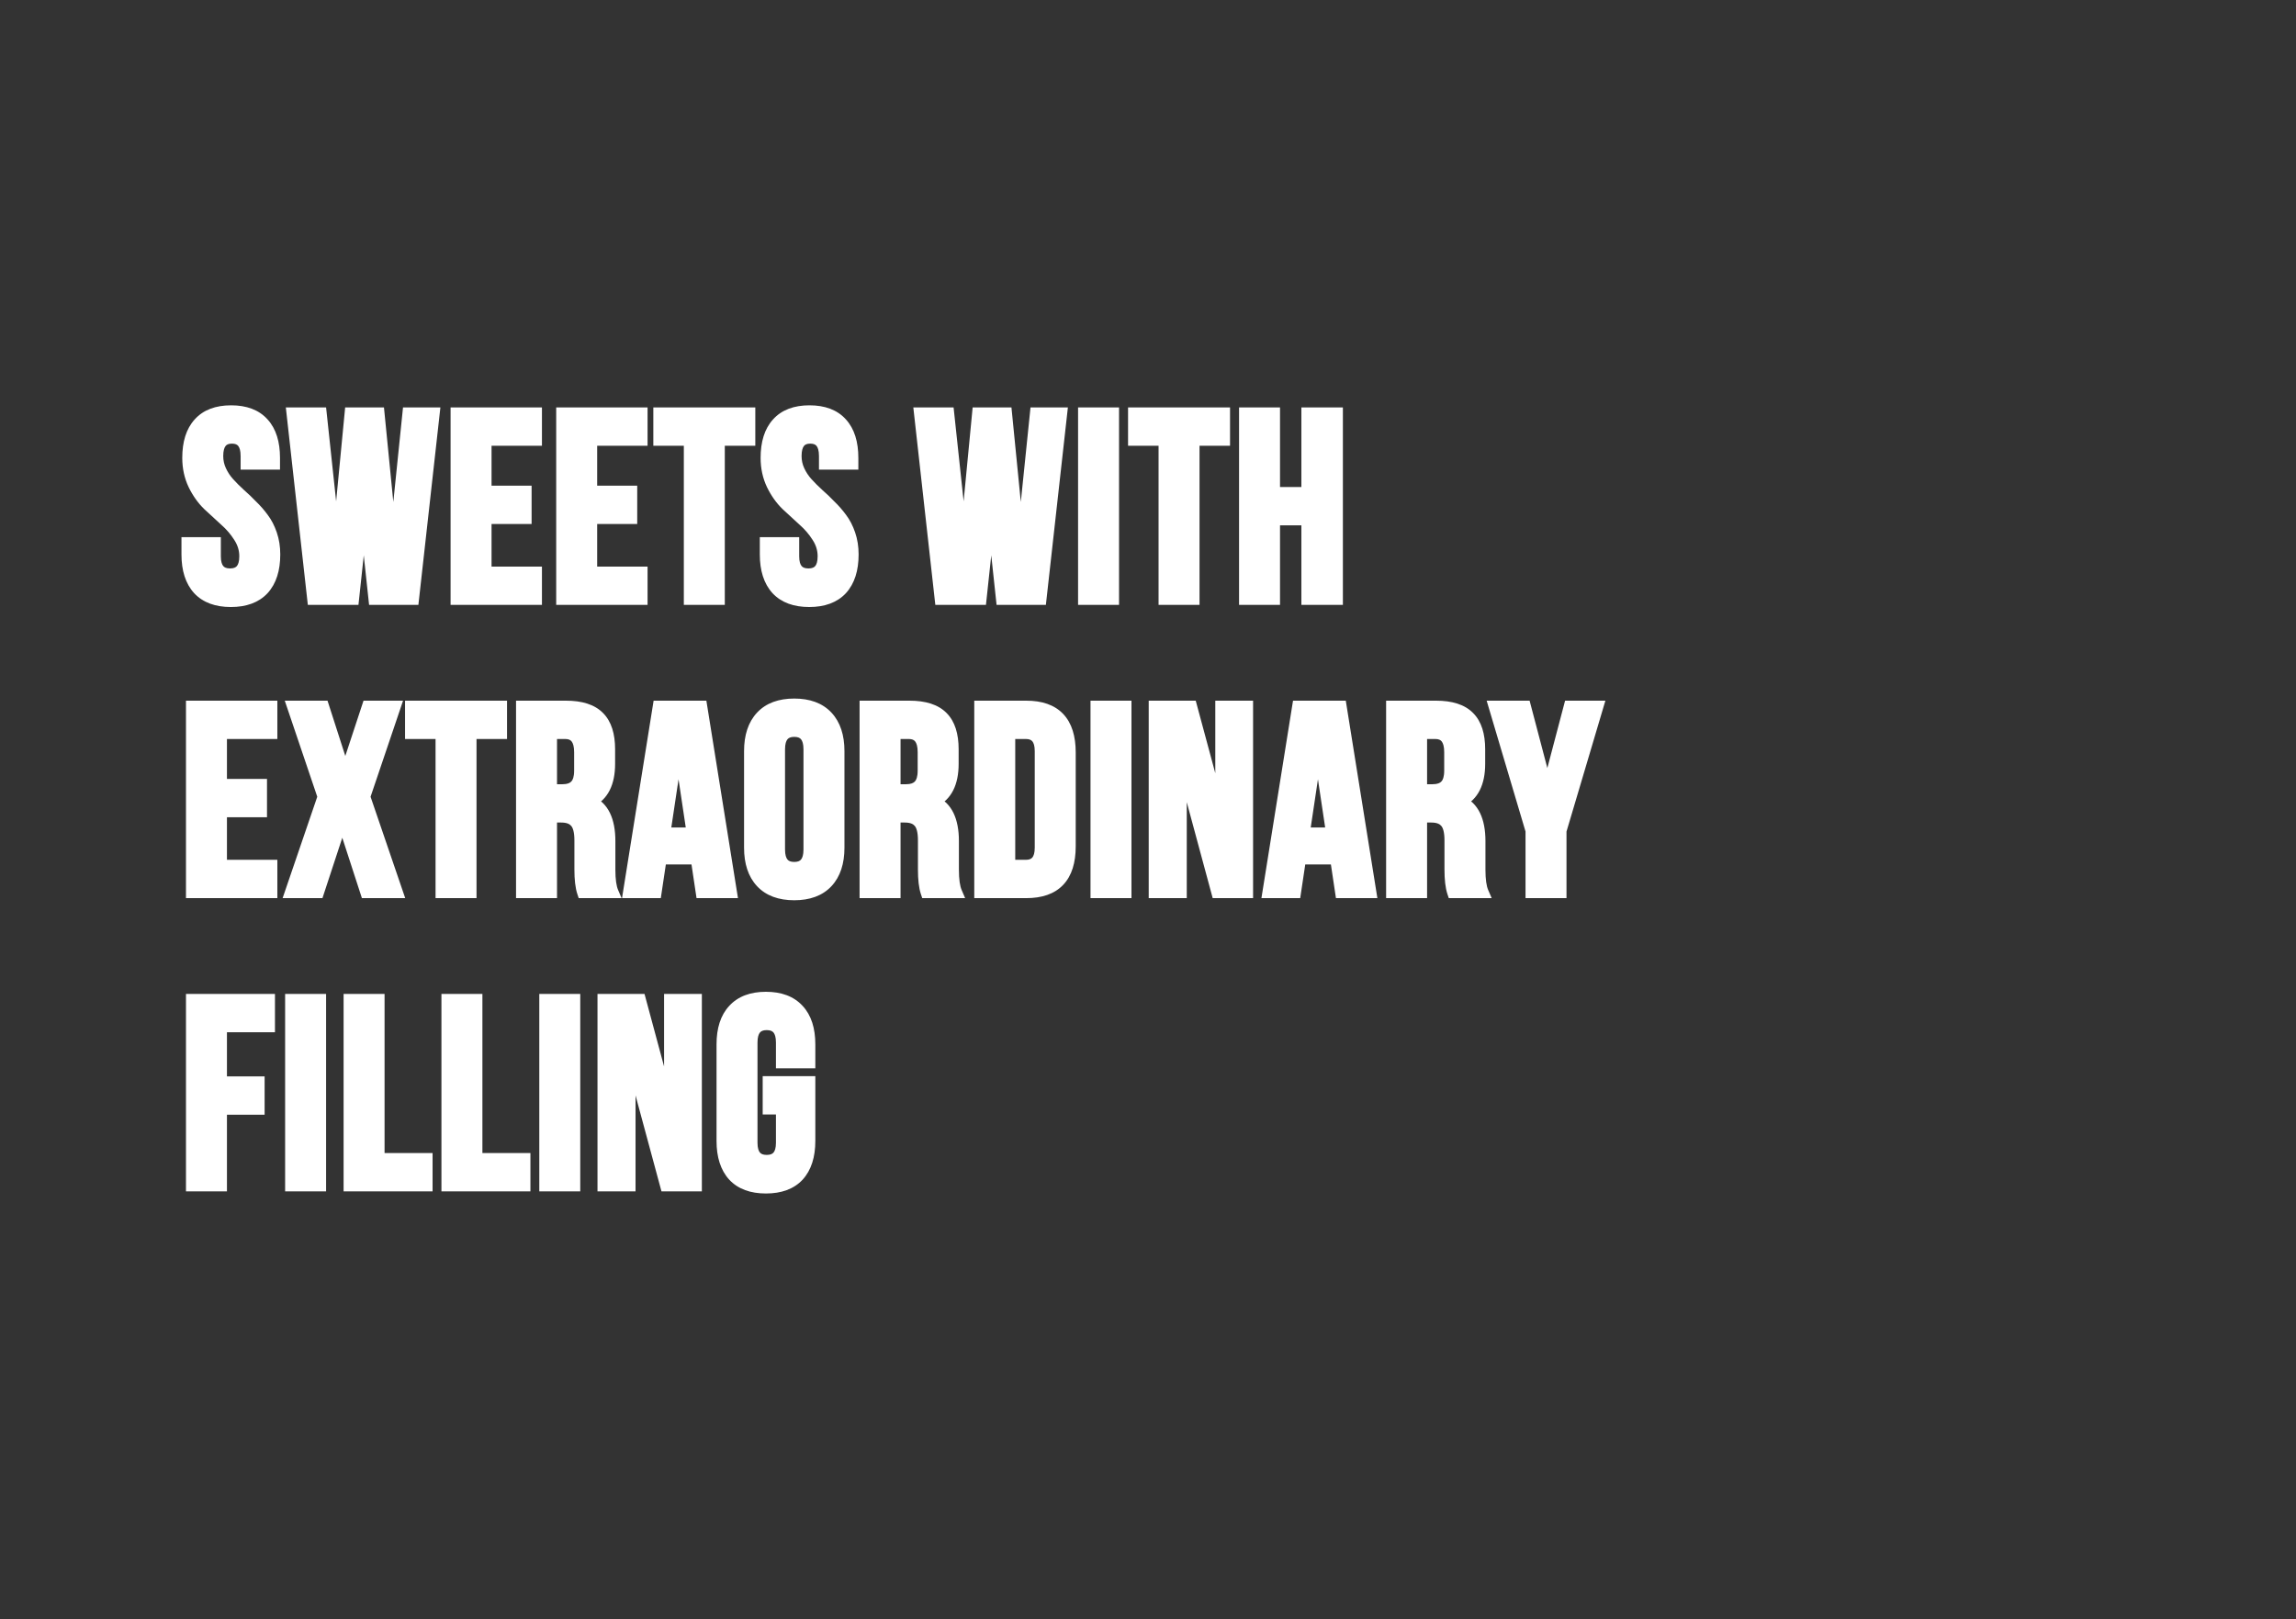
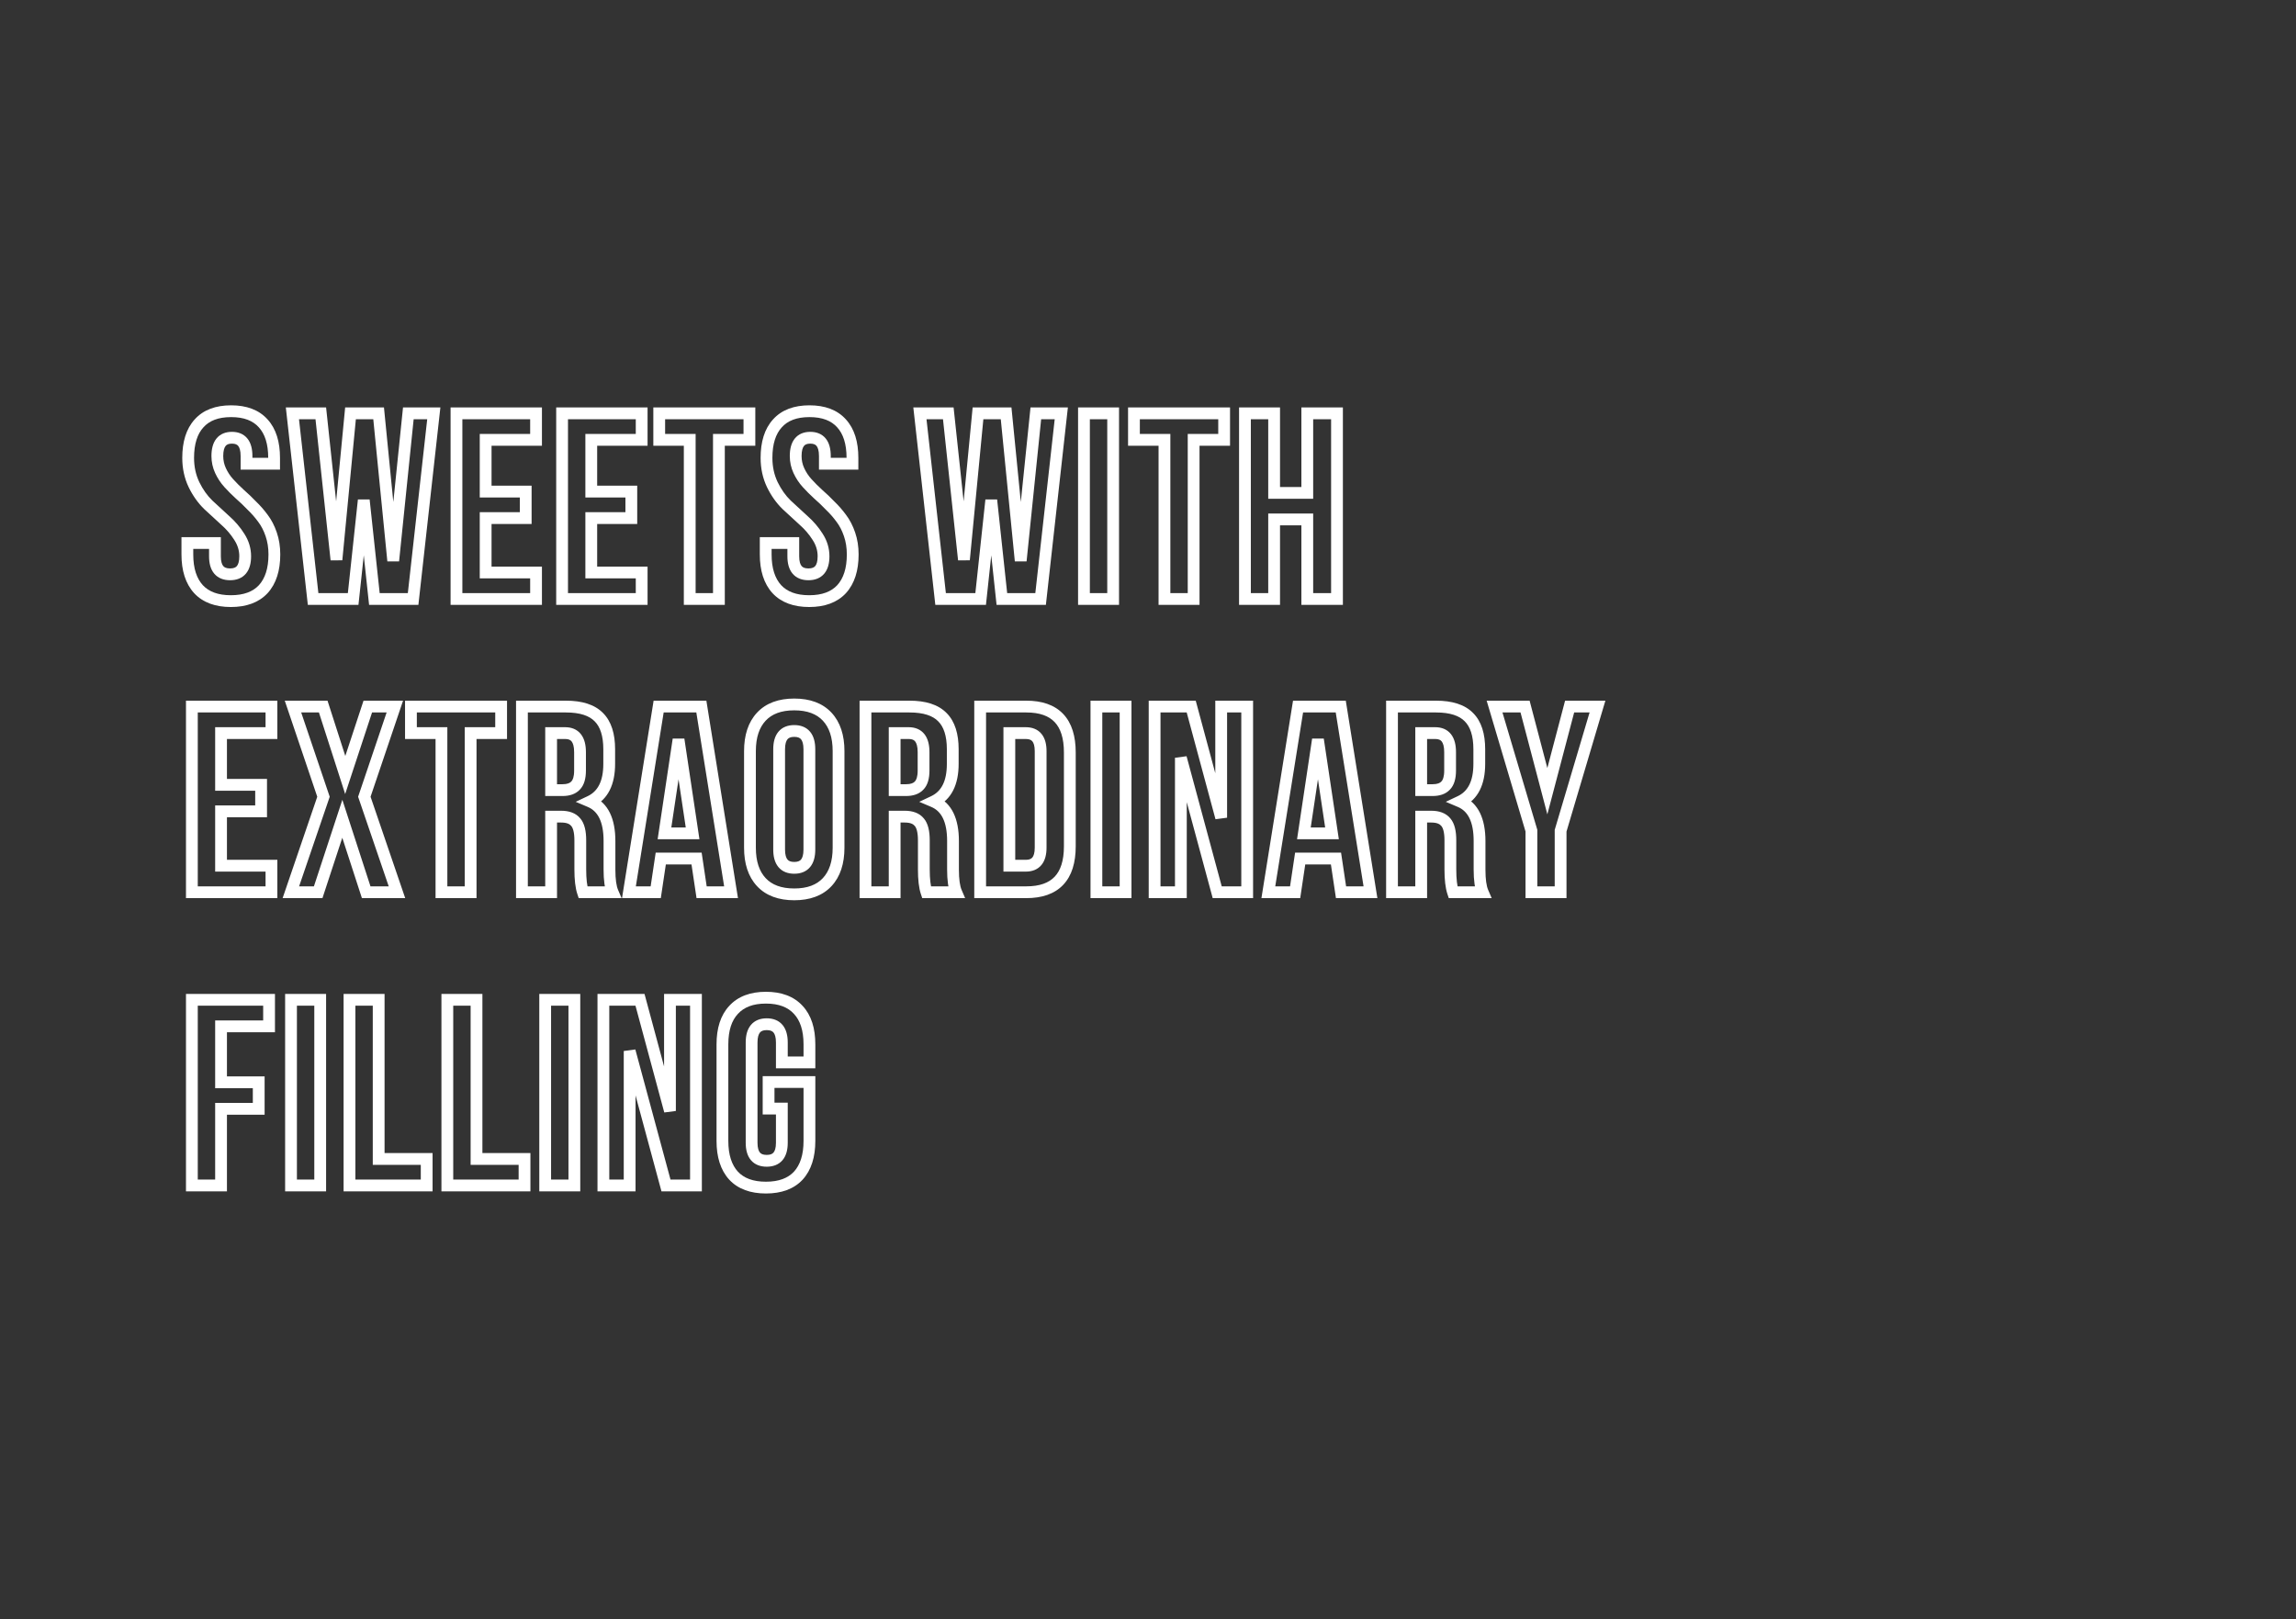
<svg xmlns="http://www.w3.org/2000/svg" width="1558" height="1099" viewBox="0 0 1558 1099" fill="none">
  <rect x="0" y="0" width="1558" height="1099" fill="#333333" stroke="none" />
-   <path d="M127.68 310.739C127.68 300.539 130.14 292.739 135.06 287.339C139.98 281.819 147.24 279.059 156.84 279.059C166.44 279.059 173.7 281.819 178.62 287.339C183.54 292.739 186 300.539 186 310.739V314.699H167.28V309.479C167.28 301.199 163.98 297.059 157.38 297.059C150.78 297.059 147.48 301.199 147.48 309.479C147.48 312.959 148.2 316.259 149.64 319.379C151.08 322.499 152.94 325.319 155.22 327.839C157.5 330.359 160.02 332.879 162.78 335.399C165.54 337.799 168.24 340.379 170.88 343.139C173.64 345.779 176.16 348.659 178.44 351.779C180.72 354.779 182.58 358.379 184.02 362.579C185.46 366.779 186.18 371.339 186.18 376.259C186.18 386.459 183.66 394.319 178.62 399.839C173.58 405.239 166.26 407.939 156.66 407.939C147.06 407.939 139.74 405.239 134.7 399.839C129.66 394.319 127.14 386.459 127.14 376.259V368.519H145.86V377.519C145.86 385.679 149.28 389.759 156.12 389.759C162.96 389.759 166.38 385.679 166.38 377.519C166.38 372.839 165.06 368.459 162.42 364.379C159.78 360.179 156.54 356.399 152.7 353.039C148.98 349.679 145.2 346.199 141.36 342.599C137.52 338.879 134.28 334.319 131.64 328.919C129 323.399 127.68 317.339 127.68 310.739ZM254.044 406.499L246.844 339.359L239.644 406.499H212.464L198.424 280.499H217.684L228.304 379.859L237.844 280.499H256.924L266.824 380.579L277.084 280.499H294.364L280.324 406.499H254.044ZM329.55 298.499V333.599H356.73V351.599H329.55V388.499H363.75V406.499H309.75V280.499H363.75V298.499H329.55ZM401.22 298.499V333.599H428.4V351.599H401.22V388.499H435.42V406.499H381.42V280.499H435.42V298.499H401.22ZM447.329 298.499V280.499H508.529V298.499H487.829V406.499H468.029V298.499H447.329ZM520.129 310.739C520.129 300.539 522.589 292.739 527.509 287.339C532.429 281.819 539.689 279.059 549.289 279.059C558.889 279.059 566.149 281.819 571.069 287.339C575.989 292.739 578.449 300.539 578.449 310.739V314.699H559.729V309.479C559.729 301.199 556.429 297.059 549.829 297.059C543.229 297.059 539.929 301.199 539.929 309.479C539.929 312.959 540.649 316.259 542.089 319.379C543.529 322.499 545.389 325.319 547.669 327.839C549.949 330.359 552.469 332.879 555.229 335.399C557.989 337.799 560.689 340.379 563.329 343.139C566.089 345.779 568.609 348.659 570.889 351.779C573.169 354.779 575.029 358.379 576.469 362.579C577.909 366.779 578.629 371.339 578.629 376.259C578.629 386.459 576.109 394.319 571.069 399.839C566.029 405.239 558.709 407.939 549.109 407.939C539.509 407.939 532.189 405.239 527.149 399.839C522.109 394.319 519.589 386.459 519.589 376.259V368.519H538.309V377.519C538.309 385.679 541.729 389.759 548.569 389.759C555.409 389.759 558.829 385.679 558.829 377.519C558.829 372.839 557.509 368.459 554.869 364.379C552.229 360.179 548.989 356.399 545.149 353.039C541.429 349.679 537.649 346.199 533.809 342.599C529.969 338.879 526.729 334.319 524.089 328.919C521.449 323.399 520.129 317.339 520.129 310.739ZM679.843 406.499L672.643 339.359L665.443 406.499H638.263L624.223 280.499H643.483L654.103 379.859L663.643 280.499H682.723L692.623 380.579L702.883 280.499H720.163L706.123 406.499H679.843ZM735.548 406.499V280.499H755.348V406.499H735.548ZM769.466 298.499V280.499H830.666V298.499H809.966V406.499H790.166V298.499H769.466ZM864.586 352.499V406.499H844.786V280.499H864.586V334.499H887.086V280.499H907.246V406.499H887.086V352.499H864.586ZM150 497.499V532.599H177.18V550.599H150V587.499H184.2V605.499H130.2V479.499H184.2V497.499H150ZM249.57 479.499H267.93L247.23 540.699L269.37 605.499H248.49L232.29 555.639L215.91 605.499H197.37L219.51 540.699L198.81 479.499H219.33L234.27 525.939L249.57 479.499ZM278.853 497.499V479.499H340.053V497.499H319.353V605.499H299.553V497.499H278.853ZM415.733 605.499H395.573C394.373 601.899 393.773 596.739 393.773 590.019V570.219C393.773 564.459 392.753 560.379 390.713 557.979C388.673 555.459 385.373 554.199 380.813 554.199H373.973V605.499H354.173V479.499H384.053C394.253 479.499 401.693 481.899 406.373 486.699C411.053 491.379 413.393 498.639 413.393 508.479V518.379C413.393 531.339 409.073 539.859 400.433 543.939C409.193 547.659 413.573 556.599 413.573 570.759V590.199C413.573 597.039 414.293 602.139 415.733 605.499ZM383.513 497.499H373.973V536.199H381.713C385.673 536.199 388.613 535.179 390.533 533.139C392.573 531.099 393.593 527.679 393.593 522.879V510.459C393.593 501.819 390.233 497.499 383.513 497.499ZM475.915 479.499L496.075 605.499H476.095L472.675 582.639H448.375L444.955 605.499H426.775L446.935 479.499H475.915ZM460.435 501.819L450.895 565.539H469.975L460.435 501.819ZM528.7 508.479V576.519C528.7 584.799 532.12 588.939 538.96 588.939C545.8 588.939 549.22 584.799 549.22 576.519V508.479C549.22 500.199 545.8 496.059 538.96 496.059C532.12 496.059 528.7 500.199 528.7 508.479ZM508.9 575.259V509.739C508.9 499.659 511.48 491.859 516.64 486.339C521.8 480.819 529.24 478.059 538.96 478.059C548.68 478.059 556.12 480.819 561.28 486.339C566.44 491.859 569.02 499.659 569.02 509.739V575.259C569.02 585.339 566.44 593.139 561.28 598.659C556.12 604.179 548.68 606.939 538.96 606.939C529.24 606.939 521.8 604.179 516.64 598.659C511.48 593.139 508.9 585.339 508.9 575.259ZM648.847 605.499H628.687C627.487 601.899 626.887 596.739 626.887 590.019V570.219C626.887 564.459 625.867 560.379 623.827 557.979C621.787 555.459 618.487 554.199 613.927 554.199H607.087V605.499H587.287V479.499H617.167C627.367 479.499 634.807 481.899 639.487 486.699C644.167 491.379 646.507 498.639 646.507 508.479V518.379C646.507 531.339 642.187 539.859 633.547 543.939C642.307 547.659 646.687 556.599 646.687 570.759V590.199C646.687 597.039 647.407 602.139 648.847 605.499ZM616.627 497.499H607.087V536.199H614.827C618.787 536.199 621.727 535.179 623.647 533.139C625.687 531.099 626.707 527.679 626.707 522.879V510.459C626.707 501.819 623.347 497.499 616.627 497.499ZM665.109 605.499V479.499H696.429C716.109 479.499 725.949 489.879 725.949 510.639V574.359C725.949 595.119 716.109 605.499 696.429 605.499H665.109ZM696.069 497.499H684.909V587.499H696.069C702.789 587.499 706.149 583.419 706.149 575.259V509.739C706.149 501.579 702.789 497.499 696.069 497.499ZM743.986 605.499V479.499H763.786V605.499H743.986ZM825.963 605.499L801.303 514.239V605.499H783.483V479.499H808.323L828.663 554.919V479.499H846.303V605.499H825.963ZM909.8 479.499L929.96 605.499H909.98L906.56 582.639H882.26L878.84 605.499H860.66L880.82 479.499H909.8ZM894.32 501.819L884.78 565.539H903.86L894.32 501.819ZM1006.14 605.499H985.98C984.78 601.899 984.18 596.739 984.18 590.019V570.219C984.18 564.459 983.16 560.379 981.12 557.979C979.08 555.459 975.78 554.199 971.22 554.199H964.38V605.499H944.58V479.499H974.46C984.66 479.499 992.1 481.899 996.78 486.699C1001.46 491.379 1003.8 498.639 1003.8 508.479V518.379C1003.8 531.339 999.48 539.859 990.84 543.939C999.6 547.659 1003.98 556.599 1003.98 570.759V590.199C1003.98 597.039 1004.7 602.139 1006.14 605.499ZM973.92 497.499H964.38V536.199H972.12C976.08 536.199 979.02 535.179 980.94 533.139C982.98 531.099 984 527.679 984 522.879V510.459C984 501.819 980.64 497.499 973.92 497.499ZM1039.18 605.499V563.739L1014.16 479.499H1034.86L1049.98 536.919L1065.1 479.499H1084L1058.98 563.739V605.499H1039.18ZM150 696.499V734.479H175.56V752.479H150V804.499H130.2V678.499H182.58V696.499H150ZM197.475 804.499V678.499H217.275V804.499H197.475ZM237.152 804.499V678.499H256.952V786.499H289.532V804.499H237.152ZM303.548 804.499V678.499H323.348V786.499H355.928V804.499H303.548ZM369.945 804.499V678.499H389.745V804.499H369.945ZM451.922 804.499L427.262 713.239V804.499H409.442V678.499H434.282L454.622 753.919V678.499H472.262V804.499H451.922ZM521.538 752.299V734.299H549.258V774.259C549.258 784.459 546.738 792.319 541.698 797.839C536.658 803.239 529.338 805.939 519.738 805.939C510.138 805.939 502.818 803.239 497.778 797.839C492.738 792.319 490.218 784.459 490.218 774.259V708.739C490.218 698.539 492.738 690.739 497.778 685.339C502.818 679.819 510.138 677.059 519.738 677.059C529.338 677.059 536.658 679.819 541.698 685.339C546.738 690.739 549.258 698.539 549.258 708.739V720.979H530.538V707.479C530.538 699.199 527.118 695.059 520.278 695.059C513.438 695.059 510.018 699.199 510.018 707.479V775.519C510.018 783.679 513.438 787.759 520.278 787.759C527.118 787.759 530.538 783.679 530.538 775.519V752.299H521.538Z" fill="white" />
  <path d="M135.06 287.339L138.017 290.033L138.032 290.017L138.046 290L135.06 287.339ZM178.62 287.339L175.634 290L175.648 290.017L175.663 290.033L178.62 287.339ZM186 314.699V318.699H190V314.699H186ZM167.28 314.699H163.28V318.699H167.28V314.699ZM149.64 319.379L146.008 321.055L146.008 321.055L149.64 319.379ZM155.22 327.839L152.254 330.523L152.254 330.523L155.22 327.839ZM162.78 335.399L160.083 338.353L160.119 338.386L160.155 338.417L162.78 335.399ZM170.88 343.139L167.989 345.904L168.051 345.968L168.115 346.03L170.88 343.139ZM178.44 351.779L175.21 354.139L175.233 354.169L175.255 354.199L178.44 351.779ZM184.02 362.579L187.804 361.282L187.804 361.282L184.02 362.579ZM178.62 399.839L181.544 402.568L181.559 402.552L181.574 402.536L178.62 399.839ZM134.7 399.839L131.746 402.536L131.761 402.552L131.776 402.568L134.7 399.839ZM127.14 368.519V364.519H123.14V368.519H127.14ZM145.86 368.519H149.86V364.519H145.86V368.519ZM162.42 364.379L159.033 366.508L159.047 366.53L159.062 366.552L162.42 364.379ZM152.7 353.039L150.019 356.007L150.042 356.029L150.066 356.049L152.7 353.039ZM141.36 342.599L138.577 345.472L138.6 345.495L138.624 345.517L141.36 342.599ZM131.64 328.919L128.031 330.645L128.039 330.66L128.046 330.676L131.64 328.919ZM131.68 310.739C131.68 301.14 133.994 294.448 138.017 290.033L132.103 284.645C126.286 291.03 123.68 299.938 123.68 310.739H131.68ZM138.046 290C141.996 285.569 148.019 283.059 156.84 283.059V275.059C146.461 275.059 137.964 278.069 132.074 284.678L138.046 290ZM156.84 283.059C165.661 283.059 171.684 285.569 175.634 290L181.606 284.678C175.716 278.069 167.219 275.059 156.84 275.059V283.059ZM175.663 290.033C179.686 294.448 182 301.14 182 310.739H190C190 299.938 187.394 291.03 181.577 284.645L175.663 290.033ZM182 310.739V314.699H190V310.739H182ZM186 310.699H167.28V318.699H186V310.699ZM171.28 314.699V309.479H163.28V314.699H171.28ZM171.28 309.479C171.28 304.914 170.388 300.751 167.933 297.671C165.34 294.418 161.568 293.059 157.38 293.059V301.059C159.792 301.059 160.97 301.77 161.677 302.657C162.522 303.717 163.28 305.764 163.28 309.479H171.28ZM157.38 293.059C153.192 293.059 149.42 294.418 146.827 297.671C144.372 300.751 143.48 304.914 143.48 309.479H151.48C151.48 305.764 152.238 303.717 153.083 302.657C153.79 301.77 154.968 301.059 157.38 301.059V293.059ZM143.48 309.479C143.48 313.53 144.322 317.403 146.008 321.055L153.272 317.703C152.078 315.115 151.48 312.388 151.48 309.479H143.48ZM146.008 321.055C147.616 324.539 149.699 327.699 152.254 330.523L158.186 325.155C156.181 322.939 154.544 320.459 153.272 317.703L146.008 321.055ZM152.254 330.523C154.627 333.146 157.238 335.756 160.083 338.353L165.477 332.445C162.802 330.002 160.373 327.572 158.186 325.155L152.254 330.523ZM160.155 338.417C162.819 340.734 165.43 343.229 167.989 345.904L173.771 340.374C171.05 337.529 168.261 334.864 165.405 332.381L160.155 338.417ZM168.115 346.03C170.703 348.505 173.068 351.207 175.21 354.139L181.67 349.419C179.252 346.111 176.577 343.053 173.645 340.248L168.115 346.03ZM175.255 354.199C177.236 356.805 178.911 360.01 180.236 363.876L187.804 361.282C186.249 356.748 184.204 352.753 181.625 349.359L175.255 354.199ZM180.236 363.876C181.518 367.616 182.18 371.733 182.18 376.259H190.18C190.18 370.945 189.402 365.942 187.804 361.282L180.236 363.876ZM182.18 376.259C182.18 385.829 179.821 392.592 175.666 397.142L181.574 402.536C187.499 396.046 190.18 387.089 190.18 376.259H182.18ZM175.696 397.11C171.622 401.475 165.501 403.939 156.66 403.939V411.939C167.019 411.939 175.538 409.004 181.544 402.568L175.696 397.11ZM156.66 403.939C147.819 403.939 141.698 401.475 137.624 397.11L131.776 402.568C137.782 409.004 146.301 411.939 156.66 411.939V403.939ZM137.654 397.142C133.499 392.592 131.14 385.829 131.14 376.259H123.14C123.14 387.089 125.821 396.046 131.746 402.536L137.654 397.142ZM131.14 376.259V368.519H123.14V376.259H131.14ZM127.14 372.519H145.86V364.519H127.14V372.519ZM141.86 368.519V377.519H149.86V368.519H141.86ZM141.86 377.519C141.86 382.06 142.797 386.212 145.36 389.269C148.035 392.461 151.88 393.759 156.12 393.759V385.759C153.52 385.759 152.235 385.017 151.49 384.129C150.633 383.106 149.86 381.138 149.86 377.519H141.86ZM156.12 393.759C160.36 393.759 164.205 392.461 166.88 389.269C169.443 386.212 170.38 382.06 170.38 377.519H162.38C162.38 381.138 161.607 383.106 160.75 384.129C160.005 385.017 158.72 385.759 156.12 385.759V393.759ZM170.38 377.519C170.38 372.037 168.82 366.907 165.778 362.206L159.062 366.552C161.3 370.011 162.38 373.641 162.38 377.519H170.38ZM165.807 362.25C162.954 357.712 159.458 353.637 155.334 350.029L150.066 356.049C153.622 359.161 156.606 362.646 159.033 366.508L165.807 362.25ZM155.381 350.071C151.68 346.728 147.919 343.265 144.096 339.681L138.624 345.517C142.481 349.133 146.28 352.63 150.019 356.007L155.381 350.071ZM144.143 339.726C140.675 336.366 137.695 332.197 135.234 327.162L128.046 330.676C130.865 336.441 134.365 341.392 138.577 345.472L144.143 339.726ZM135.249 327.193C132.886 322.254 131.68 316.79 131.68 310.739H123.68C123.68 317.888 125.114 324.544 128.031 330.645L135.249 327.193ZM254.044 406.499L250.067 406.926L250.45 410.499H254.044V406.499ZM246.844 339.359L250.821 338.933H242.867L246.844 339.359ZM239.644 406.499V410.499H243.238L243.621 406.926L239.644 406.499ZM212.464 406.499L208.489 406.942L208.885 410.499H212.464V406.499ZM198.424 280.499V276.499H193.954L194.449 280.942L198.424 280.499ZM217.684 280.499L221.662 280.074L221.279 276.499H217.684V280.499ZM228.304 379.859L224.327 380.284L232.286 380.241L228.304 379.859ZM237.844 280.499V276.499H234.21L233.863 280.117L237.844 280.499ZM256.924 280.499L260.905 280.105L260.548 276.499H256.924V280.499ZM266.824 380.579L262.844 380.973L270.803 380.987L266.824 380.579ZM277.084 280.499V276.499H273.473L273.105 280.091L277.084 280.499ZM294.364 280.499L298.34 280.942L298.835 276.499H294.364V280.499ZM280.324 406.499V410.499H283.903L284.3 406.942L280.324 406.499ZM258.021 406.073L250.821 338.933L242.867 339.786L250.067 406.926L258.021 406.073ZM242.867 338.933L235.667 406.073L243.621 406.926L250.821 339.786L242.867 338.933ZM239.644 402.499H212.464V410.499H239.644V402.499ZM216.44 406.056L202.4 280.056L194.449 280.942L208.489 406.942L216.44 406.056ZM198.424 284.499H217.684V276.499H198.424V284.499ZM213.707 280.924L224.327 380.284L232.282 379.434L221.662 280.074L213.707 280.924ZM232.286 380.241L241.826 280.881L233.863 280.117L224.323 379.477L232.286 380.241ZM237.844 284.499H256.924V276.499H237.844V284.499ZM252.944 280.893L262.844 380.973L270.805 380.185L260.905 280.105L252.944 280.893ZM270.803 380.987L281.063 280.907L273.105 280.091L262.845 380.171L270.803 380.987ZM277.084 284.499H294.364V276.499H277.084V284.499ZM290.389 280.056L276.349 406.056L284.3 406.942L298.34 280.942L290.389 280.056ZM280.324 402.499H254.044V410.499H280.324V402.499ZM329.55 298.499V294.499H325.55V298.499H329.55ZM329.55 333.599H325.55V337.599H329.55V333.599ZM356.73 333.599H360.73V329.599H356.73V333.599ZM356.73 351.599V355.599H360.73V351.599H356.73ZM329.55 351.599V347.599H325.55V351.599H329.55ZM329.55 388.499H325.55V392.499H329.55V388.499ZM363.75 388.499H367.75V384.499H363.75V388.499ZM363.75 406.499V410.499H367.75V406.499H363.75ZM309.75 406.499H305.75V410.499H309.75V406.499ZM309.75 280.499V276.499H305.75V280.499H309.75ZM363.75 280.499H367.75V276.499H363.75V280.499ZM363.75 298.499V302.499H367.75V298.499H363.75ZM325.55 298.499V333.599H333.55V298.499H325.55ZM329.55 337.599H356.73V329.599H329.55V337.599ZM352.73 333.599V351.599H360.73V333.599H352.73ZM356.73 347.599H329.55V355.599H356.73V347.599ZM325.55 351.599V388.499H333.55V351.599H325.55ZM329.55 392.499H363.75V384.499H329.55V392.499ZM359.75 388.499V406.499H367.75V388.499H359.75ZM363.75 402.499H309.75V410.499H363.75V402.499ZM313.75 406.499V280.499H305.75V406.499H313.75ZM309.75 284.499H363.75V276.499H309.75V284.499ZM359.75 280.499V298.499H367.75V280.499H359.75ZM363.75 294.499H329.55V302.499H363.75V294.499ZM401.22 298.499V294.499H397.22V298.499H401.22ZM401.22 333.599H397.22V337.599H401.22V333.599ZM428.4 333.599H432.4V329.599H428.4V333.599ZM428.4 351.599V355.599H432.4V351.599H428.4ZM401.22 351.599V347.599H397.22V351.599H401.22ZM401.22 388.499H397.22V392.499H401.22V388.499ZM435.42 388.499H439.42V384.499H435.42V388.499ZM435.42 406.499V410.499H439.42V406.499H435.42ZM381.42 406.499H377.42V410.499H381.42V406.499ZM381.42 280.499V276.499H377.42V280.499H381.42ZM435.42 280.499H439.42V276.499H435.42V280.499ZM435.42 298.499V302.499H439.42V298.499H435.42ZM397.22 298.499V333.599H405.22V298.499H397.22ZM401.22 337.599H428.4V329.599H401.22V337.599ZM424.4 333.599V351.599H432.4V333.599H424.4ZM428.4 347.599H401.22V355.599H428.4V347.599ZM397.22 351.599V388.499H405.22V351.599H397.22ZM401.22 392.499H435.42V384.499H401.22V392.499ZM431.42 388.499V406.499H439.42V388.499H431.42ZM435.42 402.499H381.42V410.499H435.42V402.499ZM385.42 406.499V280.499H377.42V406.499H385.42ZM381.42 284.499H435.42V276.499H381.42V284.499ZM431.42 280.499V298.499H439.42V280.499H431.42ZM435.42 294.499H401.22V302.499H435.42V294.499ZM447.329 298.499H443.329V302.499H447.329V298.499ZM447.329 280.499V276.499H443.329V280.499H447.329ZM508.529 280.499H512.529V276.499H508.529V280.499ZM508.529 298.499V302.499H512.529V298.499H508.529ZM487.829 298.499V294.499H483.829V298.499H487.829ZM487.829 406.499V410.499H491.829V406.499H487.829ZM468.029 406.499H464.029V410.499H468.029V406.499ZM468.029 298.499H472.029V294.499H468.029V298.499ZM451.329 298.499V280.499H443.329V298.499H451.329ZM447.329 284.499H508.529V276.499H447.329V284.499ZM504.529 280.499V298.499H512.529V280.499H504.529ZM508.529 294.499H487.829V302.499H508.529V294.499ZM483.829 298.499V406.499H491.829V298.499H483.829ZM487.829 402.499H468.029V410.499H487.829V402.499ZM472.029 406.499V298.499H464.029V406.499H472.029ZM468.029 294.499H447.329V302.499H468.029V294.499ZM527.509 287.339L530.466 290.033L530.481 290.017L530.495 290L527.509 287.339ZM571.069 287.339L568.083 290L568.098 290.017L568.112 290.033L571.069 287.339ZM578.449 314.699V318.699H582.449V314.699H578.449ZM559.729 314.699H555.729V318.699H559.729V314.699ZM542.089 319.379L538.457 321.055L538.457 321.055L542.089 319.379ZM547.669 327.839L544.703 330.523L544.703 330.523L547.669 327.839ZM555.229 335.399L552.532 338.353L552.568 338.386L552.605 338.417L555.229 335.399ZM563.329 343.139L560.439 345.904L560.5 345.968L560.564 346.03L563.329 343.139ZM570.889 351.779L567.66 354.139L567.682 354.169L567.705 354.199L570.889 351.779ZM576.469 362.579L580.253 361.282L580.253 361.282L576.469 362.579ZM571.069 399.839L573.993 402.568L574.008 402.552L574.023 402.536L571.069 399.839ZM527.149 399.839L524.195 402.536L524.21 402.552L524.225 402.568L527.149 399.839ZM519.589 368.519V364.519H515.589V368.519H519.589ZM538.309 368.519H542.309V364.519H538.309V368.519ZM554.869 364.379L551.483 366.508L551.497 366.53L551.511 366.552L554.869 364.379ZM545.149 353.039L542.468 356.007L542.491 356.029L542.515 356.049L545.149 353.039ZM533.809 342.599L531.026 345.472L531.05 345.495L531.073 345.517L533.809 342.599ZM524.089 328.919L520.481 330.645L520.488 330.66L520.496 330.676L524.089 328.919ZM524.129 310.739C524.129 301.14 526.443 294.448 530.466 290.033L524.552 284.645C518.735 291.03 516.129 299.938 516.129 310.739H524.129ZM530.495 290C534.445 285.569 540.468 283.059 549.289 283.059V275.059C538.91 275.059 530.413 278.069 524.523 284.678L530.495 290ZM549.289 283.059C558.11 283.059 564.133 285.569 568.083 290L574.055 284.678C568.165 278.069 559.668 275.059 549.289 275.059V283.059ZM568.112 290.033C572.135 294.448 574.449 301.14 574.449 310.739H582.449C582.449 299.938 579.843 291.03 574.026 284.645L568.112 290.033ZM574.449 310.739V314.699H582.449V310.739H574.449ZM578.449 310.699H559.729V318.699H578.449V310.699ZM563.729 314.699V309.479H555.729V314.699H563.729ZM563.729 309.479C563.729 304.914 562.837 300.751 560.382 297.671C557.789 294.418 554.017 293.059 549.829 293.059V301.059C552.241 301.059 553.419 301.77 554.126 302.657C554.971 303.717 555.729 305.764 555.729 309.479H563.729ZM549.829 293.059C545.641 293.059 541.869 294.418 539.276 297.671C536.821 300.751 535.929 304.914 535.929 309.479H543.929C543.929 305.764 544.687 303.717 545.532 302.657C546.239 301.77 547.417 301.059 549.829 301.059V293.059ZM535.929 309.479C535.929 313.53 536.772 317.403 538.457 321.055L545.721 317.703C544.527 315.115 543.929 312.388 543.929 309.479H535.929ZM538.457 321.055C540.065 324.539 542.148 327.699 544.703 330.523L550.635 325.155C548.63 322.939 546.993 320.459 545.721 317.703L538.457 321.055ZM544.703 330.523C547.076 333.146 549.687 335.756 552.532 338.353L557.926 332.445C555.251 330.002 552.822 327.572 550.635 325.155L544.703 330.523ZM552.605 338.417C555.268 340.734 557.88 343.229 560.439 345.904L566.22 340.374C563.499 337.529 560.71 334.864 557.854 332.381L552.605 338.417ZM560.564 346.03C563.152 348.505 565.517 351.207 567.66 354.139L574.119 349.419C571.701 346.111 569.026 343.053 566.094 340.248L560.564 346.03ZM567.705 354.199C569.685 356.805 571.36 360.01 572.685 363.876L580.253 361.282C578.699 356.748 576.654 352.753 574.074 349.359L567.705 354.199ZM572.685 363.876C573.968 367.616 574.629 371.733 574.629 376.259H582.629C582.629 370.945 581.851 365.942 580.253 361.282L572.685 363.876ZM574.629 376.259C574.629 385.829 572.27 392.592 568.115 397.142L574.023 402.536C579.949 396.046 582.629 387.089 582.629 376.259H574.629ZM568.145 397.11C564.071 401.475 557.951 403.939 549.109 403.939V411.939C559.468 411.939 567.987 409.004 573.993 402.568L568.145 397.11ZM549.109 403.939C540.268 403.939 534.147 401.475 530.073 397.11L524.225 402.568C530.231 409.004 538.751 411.939 549.109 411.939V403.939ZM530.103 397.142C525.949 392.592 523.589 385.829 523.589 376.259H515.589C515.589 387.089 518.27 396.046 524.195 402.536L530.103 397.142ZM523.589 376.259V368.519H515.589V376.259H523.589ZM519.589 372.519H538.309V364.519H519.589V372.519ZM534.309 368.519V377.519H542.309V368.519H534.309ZM534.309 377.519C534.309 382.06 535.246 386.212 537.809 389.269C540.485 392.461 544.329 393.759 548.569 393.759V385.759C545.969 385.759 544.684 385.017 543.94 384.129C543.082 383.106 542.309 381.138 542.309 377.519H534.309ZM548.569 393.759C552.809 393.759 556.654 392.461 559.33 389.269C561.892 386.212 562.829 382.06 562.829 377.519H554.829C554.829 381.138 554.056 383.106 553.199 384.129C552.455 385.017 551.169 385.759 548.569 385.759V393.759ZM562.829 377.519C562.829 372.037 561.269 366.907 558.228 362.206L551.511 366.552C553.749 370.011 554.829 373.641 554.829 377.519H562.829ZM558.256 362.25C555.403 357.712 551.907 353.637 547.783 350.029L542.515 356.049C546.071 359.161 549.055 362.646 551.483 366.508L558.256 362.25ZM547.83 350.071C544.13 346.728 540.368 343.265 536.545 339.681L531.073 345.517C534.931 349.133 538.729 352.63 542.468 356.007L547.83 350.071ZM536.592 339.726C533.124 336.366 530.144 332.197 527.683 327.162L520.496 330.676C523.314 336.441 526.815 341.392 531.026 345.472L536.592 339.726ZM527.698 327.193C525.335 322.254 524.129 316.79 524.129 310.739H516.129C516.129 317.888 517.563 324.544 520.481 330.645L527.698 327.193ZM679.843 406.499L675.865 406.926L676.249 410.499H679.843V406.499ZM672.643 339.359L676.62 338.933H668.665L672.643 339.359ZM665.443 406.499V410.499H669.037L669.42 406.926L665.443 406.499ZM638.263 406.499L634.287 406.942L634.684 410.499H638.263V406.499ZM624.223 280.499V276.499H619.752L620.247 280.942L624.223 280.499ZM643.483 280.499L647.46 280.074L647.078 276.499H643.483V280.499ZM654.103 379.859L650.125 380.284L658.084 380.241L654.103 379.859ZM663.643 280.499V276.499H660.008L659.661 280.117L663.643 280.499ZM682.723 280.499L686.703 280.105L686.346 276.499H682.723V280.499ZM692.623 380.579L688.642 380.973L696.602 380.987L692.623 380.579ZM702.883 280.499V276.499H699.272L698.904 280.091L702.883 280.499ZM720.163 280.499L724.138 280.942L724.633 276.499H720.163V280.499ZM706.123 406.499V410.499H709.702L710.098 406.942L706.123 406.499ZM683.82 406.073L676.62 338.933L668.665 339.786L675.865 406.926L683.82 406.073ZM668.665 338.933L661.465 406.073L669.42 406.926L676.62 339.786L668.665 338.933ZM665.443 402.499H638.263V410.499H665.443V402.499ZM642.238 406.056L628.198 280.056L620.247 280.942L634.287 406.942L642.238 406.056ZM624.223 284.499H643.483V276.499H624.223V284.499ZM639.505 280.924L650.125 380.284L658.08 379.434L647.46 280.074L639.505 280.924ZM658.084 380.241L667.624 280.881L659.661 280.117L650.121 379.477L658.084 380.241ZM663.643 284.499H682.723V276.499H663.643V284.499ZM678.742 280.893L688.642 380.973L696.603 380.185L686.703 280.105L678.742 280.893ZM696.602 380.987L706.862 280.907L698.904 280.091L688.644 380.171L696.602 380.987ZM702.883 284.499H720.163V276.499H702.883V284.499ZM716.187 280.056L702.147 406.056L710.098 406.942L724.138 280.942L716.187 280.056ZM706.123 402.499H679.843V410.499H706.123V402.499ZM735.548 406.499H731.548V410.499H735.548V406.499ZM735.548 280.499V276.499H731.548V280.499H735.548ZM755.348 280.499H759.348V276.499H755.348V280.499ZM755.348 406.499V410.499H759.348V406.499H755.348ZM739.548 406.499V280.499H731.548V406.499H739.548ZM735.548 284.499H755.348V276.499H735.548V284.499ZM751.348 280.499V406.499H759.348V280.499H751.348ZM755.348 402.499H735.548V410.499H755.348V402.499ZM769.466 298.499H765.466V302.499H769.466V298.499ZM769.466 280.499V276.499H765.466V280.499H769.466ZM830.666 280.499H834.666V276.499H830.666V280.499ZM830.666 298.499V302.499H834.666V298.499H830.666ZM809.966 298.499V294.499H805.966V298.499H809.966ZM809.966 406.499V410.499H813.966V406.499H809.966ZM790.166 406.499H786.166V410.499H790.166V406.499ZM790.166 298.499H794.166V294.499H790.166V298.499ZM773.466 298.499V280.499H765.466V298.499H773.466ZM769.466 284.499H830.666V276.499H769.466V284.499ZM826.666 280.499V298.499H834.666V280.499H826.666ZM830.666 294.499H809.966V302.499H830.666V294.499ZM805.966 298.499V406.499H813.966V298.499H805.966ZM809.966 402.499H790.166V410.499H809.966V402.499ZM794.166 406.499V298.499H786.166V406.499H794.166ZM790.166 294.499H769.466V302.499H790.166V294.499ZM864.586 352.499V348.499H860.586V352.499H864.586ZM864.586 406.499V410.499H868.586V406.499H864.586ZM844.786 406.499H840.786V410.499H844.786V406.499ZM844.786 280.499V276.499H840.786V280.499H844.786ZM864.586 280.499H868.586V276.499H864.586V280.499ZM864.586 334.499H860.586V338.499H864.586V334.499ZM887.086 334.499V338.499H891.086V334.499H887.086ZM887.086 280.499V276.499H883.086V280.499H887.086ZM907.246 280.499H911.246V276.499H907.246V280.499ZM907.246 406.499V410.499H911.246V406.499H907.246ZM887.086 406.499H883.086V410.499H887.086V406.499ZM887.086 352.499H891.086V348.499H887.086V352.499ZM860.586 352.499V406.499H868.586V352.499H860.586ZM864.586 402.499H844.786V410.499H864.586V402.499ZM848.786 406.499V280.499H840.786V406.499H848.786ZM844.786 284.499H864.586V276.499H844.786V284.499ZM860.586 280.499V334.499H868.586V280.499H860.586ZM864.586 338.499H887.086V330.499H864.586V338.499ZM891.086 334.499V280.499H883.086V334.499H891.086ZM887.086 284.499H907.246V276.499H887.086V284.499ZM903.246 280.499V406.499H911.246V280.499H903.246ZM907.246 402.499H887.086V410.499H907.246V402.499ZM891.086 406.499V352.499H883.086V406.499H891.086ZM887.086 348.499H864.586V356.499H887.086V348.499ZM150 497.499V493.499H146V497.499H150ZM150 532.599H146V536.599H150V532.599ZM177.18 532.599H181.18V528.599H177.18V532.599ZM177.18 550.599V554.599H181.18V550.599H177.18ZM150 550.599V546.599H146V550.599H150ZM150 587.499H146V591.499H150V587.499ZM184.2 587.499H188.2V583.499H184.2V587.499ZM184.2 605.499V609.499H188.2V605.499H184.2ZM130.2 605.499H126.2V609.499H130.2V605.499ZM130.2 479.499V475.499H126.2V479.499H130.2ZM184.2 479.499H188.2V475.499H184.2V479.499ZM184.2 497.499V501.499H188.2V497.499H184.2ZM146 497.499V532.599H154V497.499H146ZM150 536.599H177.18V528.599H150V536.599ZM173.18 532.599V550.599H181.18V532.599H173.18ZM177.18 546.599H150V554.599H177.18V546.599ZM146 550.599V587.499H154V550.599H146ZM150 591.499H184.2V583.499H150V591.499ZM180.2 587.499V605.499H188.2V587.499H180.2ZM184.2 601.499H130.2V609.499H184.2V601.499ZM134.2 605.499V479.499H126.2V605.499H134.2ZM130.2 483.499H184.2V475.499H130.2V483.499ZM180.2 479.499V497.499H188.2V479.499H180.2ZM184.2 493.499H150V501.499H184.2V493.499ZM249.57 479.499V475.499H246.676L245.77 478.247L249.57 479.499ZM267.93 479.499L271.719 480.781L273.505 475.499H267.93V479.499ZM247.23 540.699L243.44 539.417L243.005 540.706L243.444 541.992L247.23 540.699ZM269.37 605.499V609.499H274.963L273.155 604.206L269.37 605.499ZM248.49 605.499L244.685 606.735L245.583 609.499H248.49V605.499ZM232.29 555.639L236.094 554.403L232.311 542.759L228.489 554.391L232.29 555.639ZM215.91 605.499V609.499H218.806L219.71 606.747L215.91 605.499ZM197.37 605.499L193.584 604.206L191.776 609.499H197.37V605.499ZM219.51 540.699L223.295 541.992L223.734 540.706L223.299 539.417L219.51 540.699ZM198.81 479.499V475.499H193.234L195.02 480.781L198.81 479.499ZM219.33 479.499L223.137 478.274L222.245 475.499H219.33V479.499ZM234.27 525.939L230.462 527.164L234.224 538.86L238.069 527.191L234.27 525.939ZM249.57 483.499H267.93V475.499H249.57V483.499ZM264.14 478.217L243.44 539.417L251.019 541.981L271.719 480.781L264.14 478.217ZM243.444 541.992L265.584 606.792L273.155 604.206L251.015 539.406L243.444 541.992ZM269.37 601.499H248.49V609.499H269.37V601.499ZM252.294 604.263L236.094 554.403L228.485 556.875L244.685 606.735L252.294 604.263ZM228.489 554.391L212.109 604.251L219.71 606.747L236.09 556.887L228.489 554.391ZM215.91 601.499H197.37V609.499H215.91V601.499ZM201.155 606.792L223.295 541.992L215.724 539.406L193.584 604.206L201.155 606.792ZM223.299 539.417L202.599 478.217L195.02 480.781L215.72 541.981L223.299 539.417ZM198.81 483.499H219.33V475.499H198.81V483.499ZM215.522 480.724L230.462 527.164L238.077 524.714L223.137 478.274L215.522 480.724ZM238.069 527.191L253.369 480.751L245.77 478.247L230.47 524.687L238.069 527.191ZM278.853 497.499H274.853V501.499H278.853V497.499ZM278.853 479.499V475.499H274.853V479.499H278.853ZM340.053 479.499H344.053V475.499H340.053V479.499ZM340.053 497.499V501.499H344.053V497.499H340.053ZM319.353 497.499V493.499H315.353V497.499H319.353ZM319.353 605.499V609.499H323.353V605.499H319.353ZM299.553 605.499H295.553V609.499H299.553V605.499ZM299.553 497.499H303.553V493.499H299.553V497.499ZM282.853 497.499V479.499H274.853V497.499H282.853ZM278.853 483.499H340.053V475.499H278.853V483.499ZM336.053 479.499V497.499H344.053V479.499H336.053ZM340.053 493.499H319.353V501.499H340.053V493.499ZM315.353 497.499V605.499H323.353V497.499H315.353ZM319.353 601.499H299.553V609.499H319.353V601.499ZM303.553 605.499V497.499H295.553V605.499H303.553ZM299.553 493.499H278.853V501.499H299.553V493.499ZM415.733 605.499V609.499H421.8L419.41 603.923L415.733 605.499ZM395.573 605.499L391.779 606.764L392.69 609.499H395.573V605.499ZM390.713 557.979L387.604 560.496L387.635 560.533L387.666 560.57L390.713 557.979ZM373.973 554.199V550.199H369.973V554.199H373.973ZM373.973 605.499V609.499H377.973V605.499H373.973ZM354.173 605.499H350.173V609.499H354.173V605.499ZM354.173 479.499V475.499H350.173V479.499H354.173ZM406.373 486.699L403.509 489.491L403.527 489.51L403.545 489.527L406.373 486.699ZM400.433 543.939L398.725 540.322L390.656 544.133L398.87 547.621L400.433 543.939ZM373.973 497.499V493.499H369.973V497.499H373.973ZM373.973 536.199H369.973V540.199H373.973V536.199ZM390.533 533.139L387.705 530.311L387.662 530.353L387.621 530.398L390.533 533.139ZM415.733 601.499H395.573V609.499H415.733V601.499ZM399.368 604.234C398.37 601.241 397.773 596.587 397.773 590.019H389.773C389.773 596.891 390.376 602.557 391.779 606.764L399.368 604.234ZM397.773 590.019V570.219H389.773V590.019H397.773ZM397.773 570.219C397.773 564.207 396.752 558.907 393.761 555.388L387.666 560.57C388.755 561.851 389.773 564.711 389.773 570.219H397.773ZM393.822 555.462C390.75 551.666 386.066 550.199 380.813 550.199V558.199C384.681 558.199 386.597 559.252 387.604 560.496L393.822 555.462ZM380.813 550.199H373.973V558.199H380.813V550.199ZM369.973 554.199V605.499H377.973V554.199H369.973ZM373.973 601.499H354.173V609.499H373.973V601.499ZM358.173 605.499V479.499H350.173V605.499H358.173ZM354.173 483.499H384.053V475.499H354.173V483.499ZM384.053 483.499C393.73 483.499 399.897 485.786 403.509 489.491L409.237 483.907C403.49 478.012 394.777 475.499 384.053 475.499V483.499ZM403.545 489.527C407.177 493.16 409.393 499.188 409.393 508.479H417.393C417.393 498.09 414.93 489.598 409.202 483.871L403.545 489.527ZM409.393 508.479V518.379H417.393V508.479H409.393ZM409.393 518.379C409.393 530.439 405.463 537.141 398.725 540.322L402.141 547.556C412.684 542.577 417.393 532.239 417.393 518.379H409.393ZM398.87 547.621C405.469 550.423 409.573 557.301 409.573 570.759H417.573C417.573 555.897 412.918 544.895 401.997 540.257L398.87 547.621ZM409.573 570.759V590.199H417.573V570.759H409.573ZM409.573 590.199C409.573 597.191 410.29 602.953 412.057 607.075L419.41 603.923C418.297 601.325 417.573 596.887 417.573 590.199H409.573ZM383.513 493.499H373.973V501.499H383.513V493.499ZM369.973 497.499V536.199H377.973V497.499H369.973ZM373.973 540.199H381.713V532.199H373.973V540.199ZM381.713 540.199C386.311 540.199 390.501 539.009 393.446 535.88L387.621 530.398C386.725 531.349 385.036 532.199 381.713 532.199V540.199ZM393.362 535.967C396.519 532.81 397.593 528.074 397.593 522.879H389.593C389.593 527.284 388.628 529.388 387.705 530.311L393.362 535.967ZM397.593 522.879V510.459H389.593V522.879H397.593ZM397.593 510.459C397.593 505.731 396.693 501.449 394.231 498.283C391.62 494.927 387.796 493.499 383.513 493.499V501.499C385.951 501.499 387.167 502.231 387.916 503.195C388.814 504.349 389.593 506.547 389.593 510.459H397.593ZM475.915 479.499L479.865 478.867L479.326 475.499H475.915V479.499ZM496.075 605.499V609.499H500.766L500.025 604.867L496.075 605.499ZM476.095 605.499L472.139 606.091L472.649 609.499H476.095V605.499ZM472.675 582.639L476.631 582.047L476.121 578.639H472.675V582.639ZM448.375 582.639V578.639H444.929L444.419 582.047L448.375 582.639ZM444.955 605.499V609.499H448.401L448.911 606.091L444.955 605.499ZM426.775 605.499L422.826 604.867L422.084 609.499H426.775V605.499ZM446.935 479.499V475.499H443.524L442.986 478.867L446.935 479.499ZM460.435 501.819L464.391 501.227H456.479L460.435 501.819ZM450.895 565.539L446.939 564.947L446.252 569.539H450.895V565.539ZM469.975 565.539V569.539H474.619L473.931 564.947L469.975 565.539ZM471.966 480.131L492.126 606.131L500.025 604.867L479.865 478.867L471.966 480.131ZM496.075 601.499H476.095V609.499H496.075V601.499ZM480.051 604.907L476.631 582.047L468.719 583.231L472.139 606.091L480.051 604.907ZM472.675 578.639H448.375V586.639H472.675V578.639ZM444.419 582.047L440.999 604.907L448.911 606.091L452.331 583.231L444.419 582.047ZM444.955 601.499H426.775V609.499H444.955V601.499ZM430.725 606.131L450.885 480.131L442.986 478.867L422.826 604.867L430.725 606.131ZM446.935 483.499H475.915V475.499H446.935V483.499ZM456.479 501.227L446.939 564.947L454.851 566.131L464.391 502.411L456.479 501.227ZM450.895 569.539H469.975V561.539H450.895V569.539ZM473.931 564.947L464.391 501.227L456.479 502.411L466.019 566.131L473.931 564.947ZM516.64 486.339L513.718 483.607L513.718 483.607L516.64 486.339ZM561.28 486.339L564.202 483.607L564.202 483.607L561.28 486.339ZM561.28 598.659L564.202 601.391L564.202 601.391L561.28 598.659ZM516.64 598.659L513.718 601.391L513.718 601.391L516.64 598.659ZM524.7 508.479V576.519H532.7V508.479H524.7ZM524.7 576.519C524.7 581.109 525.633 585.296 528.181 588.382C530.851 591.613 534.701 592.939 538.96 592.939V584.939C536.38 584.939 535.099 584.195 534.349 583.286C533.478 582.232 532.7 580.209 532.7 576.519H524.7ZM538.96 592.939C543.22 592.939 547.069 591.613 549.739 588.382C552.288 585.296 553.22 581.109 553.22 576.519H545.22C545.22 580.209 544.443 582.232 543.571 583.286C542.821 584.195 541.541 584.939 538.96 584.939V592.939ZM553.22 576.519V508.479H545.22V576.519H553.22ZM553.22 508.479C553.22 503.889 552.288 499.702 549.739 496.616C547.069 493.385 543.22 492.059 538.96 492.059V500.059C541.541 500.059 542.821 500.803 543.571 501.712C544.443 502.766 545.22 504.789 545.22 508.479H553.22ZM538.96 492.059C534.701 492.059 530.851 493.385 528.181 496.616C525.633 499.702 524.7 503.889 524.7 508.479H532.7C532.7 504.789 533.478 502.766 534.349 501.712C535.099 500.803 536.38 500.059 538.96 500.059V492.059ZM512.9 575.259V509.739H504.9V575.259H512.9ZM512.9 509.739C512.9 500.327 515.3 493.63 519.562 489.071L513.718 483.607C507.661 490.088 504.9 498.991 504.9 509.739H512.9ZM519.562 489.071C523.764 484.576 530.013 482.059 538.96 482.059V474.059C528.468 474.059 519.837 477.062 513.718 483.607L519.562 489.071ZM538.96 482.059C547.908 482.059 554.157 484.576 558.358 489.071L564.202 483.607C558.084 477.062 549.453 474.059 538.96 474.059V482.059ZM558.358 489.071C562.621 493.63 565.02 500.327 565.02 509.739H573.02C573.02 498.991 570.26 490.088 564.202 483.607L558.358 489.071ZM565.02 509.739V575.259H573.02V509.739H565.02ZM565.02 575.259C565.02 584.671 562.621 591.368 558.358 595.927L564.202 601.391C570.26 594.91 573.02 586.007 573.02 575.259H565.02ZM558.358 595.927C554.157 600.422 547.908 602.939 538.96 602.939V610.939C549.453 610.939 558.084 607.936 564.202 601.391L558.358 595.927ZM538.96 602.939C530.013 602.939 523.764 600.422 519.562 595.927L513.718 601.391C519.837 607.936 528.468 610.939 538.96 610.939V602.939ZM519.562 595.927C515.3 591.368 512.9 584.671 512.9 575.259H504.9C504.9 586.007 507.661 594.91 513.718 601.391L519.562 595.927ZM648.847 605.499V609.499H654.914L652.524 603.923L648.847 605.499ZM628.687 605.499L624.893 606.764L625.804 609.499H628.687V605.499ZM623.827 557.979L620.719 560.496L620.749 560.533L620.78 560.57L623.827 557.979ZM607.087 554.199V550.199H603.087V554.199H607.087ZM607.087 605.499V609.499H611.087V605.499H607.087ZM587.287 605.499H583.287V609.499H587.287V605.499ZM587.287 479.499V475.499H583.287V479.499H587.287ZM639.487 486.699L636.623 489.491L636.641 489.51L636.659 489.527L639.487 486.699ZM633.547 543.939L631.839 540.322L623.77 544.133L631.984 547.621L633.547 543.939ZM607.087 497.499V493.499H603.087V497.499H607.087ZM607.087 536.199H603.087V540.199H607.087V536.199ZM623.647 533.139L620.819 530.311L620.776 530.353L620.735 530.398L623.647 533.139ZM648.847 601.499H628.687V609.499H648.847V601.499ZM632.482 604.234C631.485 601.241 630.887 596.587 630.887 590.019H622.887C622.887 596.891 623.49 602.557 624.893 606.764L632.482 604.234ZM630.887 590.019V570.219H622.887V590.019H630.887ZM630.887 570.219C630.887 564.207 629.866 558.907 626.875 555.388L620.78 560.57C621.869 561.851 622.887 564.711 622.887 570.219H630.887ZM626.936 555.462C623.864 551.666 619.18 550.199 613.927 550.199V558.199C617.795 558.199 619.711 559.252 620.719 560.496L626.936 555.462ZM613.927 550.199H607.087V558.199H613.927V550.199ZM603.087 554.199V605.499H611.087V554.199H603.087ZM607.087 601.499H587.287V609.499H607.087V601.499ZM591.287 605.499V479.499H583.287V605.499H591.287ZM587.287 483.499H617.167V475.499H587.287V483.499ZM617.167 483.499C626.844 483.499 633.011 485.786 636.623 489.491L642.351 483.907C636.604 478.012 627.891 475.499 617.167 475.499V483.499ZM636.659 489.527C640.291 493.16 642.507 499.188 642.507 508.479H650.507C650.507 498.09 648.044 489.598 642.316 483.871L636.659 489.527ZM642.507 508.479V518.379H650.507V508.479H642.507ZM642.507 518.379C642.507 530.439 638.577 537.141 631.839 540.322L635.256 547.556C645.798 542.577 650.507 532.239 650.507 518.379H642.507ZM631.984 547.621C638.583 550.423 642.687 557.301 642.687 570.759H650.687C650.687 555.897 646.032 544.895 635.111 540.257L631.984 547.621ZM642.687 570.759V590.199H650.687V570.759H642.687ZM642.687 590.199C642.687 597.191 643.404 602.953 645.171 607.075L652.524 603.923C651.411 601.325 650.687 596.887 650.687 590.199H642.687ZM616.627 493.499H607.087V501.499H616.627V493.499ZM603.087 497.499V536.199H611.087V497.499H603.087ZM607.087 540.199H614.827V532.199H607.087V540.199ZM614.827 540.199C619.425 540.199 623.616 539.009 626.56 535.88L620.735 530.398C619.839 531.349 618.15 532.199 614.827 532.199V540.199ZM626.476 535.967C629.633 532.81 630.707 528.074 630.707 522.879H622.707C622.707 527.284 621.742 529.388 620.819 530.311L626.476 535.967ZM630.707 522.879V510.459H622.707V522.879H630.707ZM630.707 510.459C630.707 505.731 629.807 501.449 627.345 498.283C624.734 494.927 620.91 493.499 616.627 493.499V501.499C619.065 501.499 620.281 502.231 621.03 503.195C621.928 504.349 622.707 506.547 622.707 510.459H630.707ZM665.109 605.499H661.109V609.499H665.109V605.499ZM665.109 479.499V475.499H661.109V479.499H665.109ZM684.909 497.499V493.499H680.909V497.499H684.909ZM684.909 587.499H680.909V591.499H684.909V587.499ZM669.109 605.499V479.499H661.109V605.499H669.109ZM665.109 483.499H696.429V475.499H665.109V483.499ZM696.429 483.499C705.597 483.499 711.751 485.906 715.666 490.036C719.619 494.206 721.949 500.824 721.949 510.639H729.949C729.949 499.694 727.359 490.742 721.472 484.532C715.547 478.282 706.942 475.499 696.429 475.499V483.499ZM721.949 510.639V574.359H729.949V510.639H721.949ZM721.949 574.359C721.949 584.174 719.619 590.792 715.666 594.962C711.751 599.092 705.597 601.499 696.429 601.499V609.499C706.942 609.499 715.547 606.716 721.472 600.466C727.359 594.256 729.949 585.304 729.949 574.359H721.949ZM696.429 601.499H665.109V609.499H696.429V601.499ZM696.069 493.499H684.909V501.499H696.069V493.499ZM680.909 497.499V587.499H688.909V497.499H680.909ZM684.909 591.499H696.069V583.499H684.909V591.499ZM696.069 591.499C700.273 591.499 704.079 590.186 706.717 586.982C709.233 583.927 710.149 579.787 710.149 575.259H702.149C702.149 578.891 701.386 580.871 700.542 581.896C699.82 582.773 698.586 583.499 696.069 583.499V591.499ZM710.149 575.259V509.739H702.149V575.259H710.149ZM710.149 509.739C710.149 505.211 709.233 501.071 706.717 498.016C704.079 494.813 700.273 493.499 696.069 493.499V501.499C698.586 501.499 699.82 502.226 700.542 503.102C701.386 504.127 702.149 506.107 702.149 509.739H710.149ZM743.986 605.499H739.986V609.499H743.986V605.499ZM743.986 479.499V475.499H739.986V479.499H743.986ZM763.786 479.499H767.786V475.499H763.786V479.499ZM763.786 605.499V609.499H767.786V605.499H763.786ZM747.986 605.499V479.499H739.986V605.499H747.986ZM743.986 483.499H763.786V475.499H743.986V483.499ZM759.786 479.499V605.499H767.786V479.499H759.786ZM763.786 601.499H743.986V609.499H763.786V601.499ZM825.963 605.499L822.102 606.542L822.901 609.499H825.963V605.499ZM801.303 514.239L805.165 513.196L797.303 514.239H801.303ZM801.303 605.499V609.499H805.303V605.499H801.303ZM783.483 605.499H779.483V609.499H783.483V605.499ZM783.483 479.499V475.499H779.483V479.499H783.483ZM808.323 479.499L812.185 478.457L811.387 475.499H808.323V479.499ZM828.663 554.919L824.801 555.961L832.663 554.919H828.663ZM828.663 479.499V475.499H824.663V479.499H828.663ZM846.303 479.499H850.303V475.499H846.303V479.499ZM846.303 605.499V609.499H850.303V605.499H846.303ZM829.825 604.456L805.165 513.196L797.442 515.282L822.102 606.542L829.825 604.456ZM797.303 514.239V605.499H805.303V514.239H797.303ZM801.303 601.499H783.483V609.499H801.303V601.499ZM787.483 605.499V479.499H779.483V605.499H787.483ZM783.483 483.499H808.323V475.499H783.483V483.499ZM804.461 480.541L824.801 555.961L832.525 553.877L812.185 478.457L804.461 480.541ZM832.663 554.919V479.499H824.663V554.919H832.663ZM828.663 483.499H846.303V475.499H828.663V483.499ZM842.303 479.499V605.499H850.303V479.499H842.303ZM846.303 601.499H825.963V609.499H846.303V601.499ZM909.8 479.499L913.749 478.867L913.211 475.499H909.8V479.499ZM929.96 605.499V609.499H934.651L933.909 604.867L929.96 605.499ZM909.98 605.499L906.024 606.091L906.534 609.499H909.98V605.499ZM906.56 582.639L910.516 582.047L910.006 578.639H906.56V582.639ZM882.26 582.639V578.639H878.814L878.304 582.047L882.26 582.639ZM878.84 605.499V609.499H882.286L882.796 606.091L878.84 605.499ZM860.66 605.499L856.71 604.867L855.969 609.499H860.66V605.499ZM880.82 479.499V475.499H877.409L876.87 478.867L880.82 479.499ZM894.32 501.819L898.276 501.227H890.364L894.32 501.819ZM884.78 565.539L880.824 564.947L880.136 569.539H884.78V565.539ZM903.86 565.539V569.539H908.503L907.816 564.947L903.86 565.539ZM905.85 480.131L926.01 606.131L933.909 604.867L913.749 478.867L905.85 480.131ZM929.96 601.499H909.98V609.499H929.96V601.499ZM913.936 604.907L910.516 582.047L902.604 583.231L906.024 606.091L913.936 604.907ZM906.56 578.639H882.26V586.639H906.56V578.639ZM878.304 582.047L874.884 604.907L882.796 606.091L886.216 583.231L878.304 582.047ZM878.84 601.499H860.66V609.499H878.84V601.499ZM864.609 606.131L884.769 480.131L876.87 478.867L856.71 604.867L864.609 606.131ZM880.82 483.499H909.8V475.499H880.82V483.499ZM890.364 501.227L880.824 564.947L888.736 566.131L898.276 502.411L890.364 501.227ZM884.78 569.539H903.86V561.539H884.78V569.539ZM907.816 564.947L898.276 501.227L890.364 502.411L899.904 566.131L907.816 564.947ZM1006.14 605.499V609.499H1012.21L1009.82 603.923L1006.14 605.499ZM985.98 605.499L982.186 606.764L983.097 609.499H985.98V605.499ZM981.12 557.979L978.012 560.496L978.042 560.533L978.073 560.57L981.12 557.979ZM964.38 554.199V550.199H960.38V554.199H964.38ZM964.38 605.499V609.499H968.38V605.499H964.38ZM944.58 605.499H940.58V609.499H944.58V605.499ZM944.58 479.499V475.499H940.58V479.499H944.58ZM996.78 486.699L993.916 489.491L993.934 489.51L993.952 489.527L996.78 486.699ZM990.84 543.939L989.132 540.322L981.063 544.133L989.277 547.621L990.84 543.939ZM964.38 497.499V493.499H960.38V497.499H964.38ZM964.38 536.199H960.38V540.199H964.38V536.199ZM980.94 533.139L978.112 530.311L978.069 530.353L978.028 530.398L980.94 533.139ZM1006.14 601.499H985.98V609.499H1006.14V601.499ZM989.775 604.234C988.778 601.241 988.18 596.587 988.18 590.019H980.18C980.18 596.891 980.783 602.557 982.186 606.764L989.775 604.234ZM988.18 590.019V570.219H980.18V590.019H988.18ZM988.18 570.219C988.18 564.207 987.159 558.907 984.168 555.388L978.073 560.57C979.162 561.851 980.18 564.711 980.18 570.219H988.18ZM984.229 555.462C981.157 551.666 976.473 550.199 971.22 550.199V558.199C975.088 558.199 977.004 559.252 978.012 560.496L984.229 555.462ZM971.22 550.199H964.38V558.199H971.22V550.199ZM960.38 554.199V605.499H968.38V554.199H960.38ZM964.38 601.499H944.58V609.499H964.38V601.499ZM948.58 605.499V479.499H940.58V605.499H948.58ZM944.58 483.499H974.46V475.499H944.58V483.499ZM974.46 483.499C984.137 483.499 990.304 485.786 993.916 489.491L999.644 483.907C993.897 478.012 985.184 475.499 974.46 475.499V483.499ZM993.952 489.527C997.584 493.16 999.8 499.188 999.8 508.479H1007.8C1007.8 498.09 1005.34 489.598 999.609 483.871L993.952 489.527ZM999.8 508.479V518.379H1007.8V508.479H999.8ZM999.8 518.379C999.8 530.439 995.87 537.141 989.132 540.322L992.549 547.556C1003.09 542.577 1007.8 532.239 1007.8 518.379H999.8ZM989.277 547.621C995.876 550.423 999.98 557.301 999.98 570.759H1007.98C1007.98 555.897 1003.32 544.895 992.404 540.257L989.277 547.621ZM999.98 570.759V590.199H1007.98V570.759H999.98ZM999.98 590.199C999.98 597.191 1000.7 602.953 1002.46 607.075L1009.82 603.923C1008.7 601.325 1007.98 596.887 1007.98 590.199H999.98ZM973.92 493.499H964.38V501.499H973.92V493.499ZM960.38 497.499V536.199H968.38V497.499H960.38ZM964.38 540.199H972.12V532.199H964.38V540.199ZM972.12 540.199C976.718 540.199 980.909 539.009 983.853 535.88L978.028 530.398C977.132 531.349 975.443 532.199 972.12 532.199V540.199ZM983.769 535.967C986.926 532.81 988 528.074 988 522.879H980C980 527.284 979.035 529.388 978.112 530.311L983.769 535.967ZM988 522.879V510.459H980V522.879H988ZM988 510.459C988 505.731 987.1 501.449 984.638 498.283C982.027 494.927 978.203 493.499 973.92 493.499V501.499C976.358 501.499 977.574 502.231 978.323 503.195C979.221 504.349 980 506.547 980 510.459H988ZM1039.18 605.499H1035.18V609.499H1039.18V605.499ZM1039.18 563.739H1043.18V563.158L1043.02 562.6L1039.18 563.739ZM1014.16 479.499V475.499H1008.8L1010.33 480.638L1014.16 479.499ZM1034.86 479.499L1038.73 478.48L1037.95 475.499H1034.86V479.499ZM1049.98 536.919L1046.12 537.938L1049.98 552.627L1053.85 537.938L1049.98 536.919ZM1065.1 479.499V475.499H1062.02L1061.24 478.48L1065.1 479.499ZM1084 479.499L1087.84 480.638L1089.37 475.499H1084V479.499ZM1058.98 563.739L1055.15 562.6L1054.98 563.158V563.739H1058.98ZM1058.98 605.499V609.499H1062.98V605.499H1058.98ZM1043.18 605.499V563.739H1035.18V605.499H1043.18ZM1043.02 562.6L1018 478.36L1010.33 480.638L1035.35 564.878L1043.02 562.6ZM1014.16 483.499H1034.86V475.499H1014.16V483.499ZM1031 480.518L1046.12 537.938L1053.85 535.9L1038.73 478.48L1031 480.518ZM1053.85 537.938L1068.97 480.518L1061.24 478.48L1046.12 535.9L1053.85 537.938ZM1065.1 483.499H1084V475.499H1065.1V483.499ZM1080.17 478.36L1055.15 562.6L1062.82 564.878L1087.84 480.638L1080.17 478.36ZM1054.98 563.739V605.499H1062.98V563.739H1054.98ZM1058.98 601.499H1039.18V609.499H1058.98V601.499ZM150 696.499V692.499H146V696.499H150ZM150 734.479H146V738.479H150V734.479ZM175.56 734.479H179.56V730.479H175.56V734.479ZM175.56 752.479V756.479H179.56V752.479H175.56ZM150 752.479V748.479H146V752.479H150ZM150 804.499V808.499H154V804.499H150ZM130.2 804.499H126.2V808.499H130.2V804.499ZM130.2 678.499V674.499H126.2V678.499H130.2ZM182.58 678.499H186.58V674.499H182.58V678.499ZM182.58 696.499V700.499H186.58V696.499H182.58ZM146 696.499V734.479H154V696.499H146ZM150 738.479H175.56V730.479H150V738.479ZM171.56 734.479V752.479H179.56V734.479H171.56ZM175.56 748.479H150V756.479H175.56V748.479ZM146 752.479V804.499H154V752.479H146ZM150 800.499H130.2V808.499H150V800.499ZM134.2 804.499V678.499H126.2V804.499H134.2ZM130.2 682.499H182.58V674.499H130.2V682.499ZM178.58 678.499V696.499H186.58V678.499H178.58ZM182.58 692.499H150V700.499H182.58V692.499ZM197.475 804.499H193.475V808.499H197.475V804.499ZM197.475 678.499V674.499H193.475V678.499H197.475ZM217.275 678.499H221.275V674.499H217.275V678.499ZM217.275 804.499V808.499H221.275V804.499H217.275ZM201.475 804.499V678.499H193.475V804.499H201.475ZM197.475 682.499H217.275V674.499H197.475V682.499ZM213.275 678.499V804.499H221.275V678.499H213.275ZM217.275 800.499H197.475V808.499H217.275V800.499ZM237.152 804.499H233.152V808.499H237.152V804.499ZM237.152 678.499V674.499H233.152V678.499H237.152ZM256.952 678.499H260.952V674.499H256.952V678.499ZM256.952 786.499H252.952V790.499H256.952V786.499ZM289.532 786.499H293.532V782.499H289.532V786.499ZM289.532 804.499V808.499H293.532V804.499H289.532ZM241.152 804.499V678.499H233.152V804.499H241.152ZM237.152 682.499H256.952V674.499H237.152V682.499ZM252.952 678.499V786.499H260.952V678.499H252.952ZM256.952 790.499H289.532V782.499H256.952V790.499ZM285.532 786.499V804.499H293.532V786.499H285.532ZM289.532 800.499H237.152V808.499H289.532V800.499ZM303.548 804.499H299.548V808.499H303.548V804.499ZM303.548 678.499V674.499H299.548V678.499H303.548ZM323.348 678.499H327.348V674.499H323.348V678.499ZM323.348 786.499H319.348V790.499H323.348V786.499ZM355.928 786.499H359.928V782.499H355.928V786.499ZM355.928 804.499V808.499H359.928V804.499H355.928ZM307.548 804.499V678.499H299.548V804.499H307.548ZM303.548 682.499H323.348V674.499H303.548V682.499ZM319.348 678.499V786.499H327.348V678.499H319.348ZM323.348 790.499H355.928V782.499H323.348V790.499ZM351.928 786.499V804.499H359.928V786.499H351.928ZM355.928 800.499H303.548V808.499H355.928V800.499ZM369.945 804.499H365.945V808.499H369.945V804.499ZM369.945 678.499V674.499H365.945V678.499H369.945ZM389.745 678.499H393.745V674.499H389.745V678.499ZM389.745 804.499V808.499H393.745V804.499H389.745ZM373.945 804.499V678.499H365.945V804.499H373.945ZM369.945 682.499H389.745V674.499H369.945V682.499ZM385.745 678.499V804.499H393.745V678.499H385.745ZM389.745 800.499H369.945V808.499H389.745V800.499ZM451.922 804.499L448.06 805.542L448.859 808.499H451.922V804.499ZM427.262 713.239L431.123 712.196L423.262 713.239H427.262ZM427.262 804.499V808.499H431.262V804.499H427.262ZM409.442 804.499H405.442V808.499H409.442V804.499ZM409.442 678.499V674.499H405.442V678.499H409.442ZM434.282 678.499L438.144 677.457L437.346 674.499H434.282V678.499ZM454.622 753.919L450.76 754.961L458.622 753.919H454.622ZM454.622 678.499V674.499H450.622V678.499H454.622ZM472.262 678.499H476.262V674.499H472.262V678.499ZM472.262 804.499V808.499H476.262V804.499H472.262ZM455.783 803.456L431.123 712.196L423.4 714.282L448.06 805.542L455.783 803.456ZM423.262 713.239V804.499H431.262V713.239H423.262ZM427.262 800.499H409.442V808.499H427.262V800.499ZM413.442 804.499V678.499H405.442V804.499H413.442ZM409.442 682.499H434.282V674.499H409.442V682.499ZM430.42 679.541L450.76 754.961L458.484 752.877L438.144 677.457L430.42 679.541ZM458.622 753.919V678.499H450.622V753.919H458.622ZM454.622 682.499H472.262V674.499H454.622V682.499ZM468.262 678.499V804.499H476.262V678.499H468.262ZM472.262 800.499H451.922V808.499H472.262V800.499ZM521.538 752.299H517.538V756.299H521.538V752.299ZM521.538 734.299V730.299H517.538V734.299H521.538ZM549.258 734.299H553.258V730.299H549.258V734.299ZM541.698 797.839L544.622 800.568L544.637 800.552L544.652 800.536L541.698 797.839ZM497.778 797.839L494.824 800.536L494.839 800.552L494.854 800.568L497.778 797.839ZM497.778 685.339L500.702 688.068L500.717 688.052L500.732 688.036L497.778 685.339ZM541.698 685.339L538.744 688.036L538.759 688.052L538.774 688.068L541.698 685.339ZM549.258 720.979V724.979H553.258V720.979H549.258ZM530.538 720.979H526.538V724.979H530.538V720.979ZM530.538 752.299H534.538V748.299H530.538V752.299ZM525.538 752.299V734.299H517.538V752.299H525.538ZM521.538 738.299H549.258V730.299H521.538V738.299ZM545.258 734.299V774.259H553.258V734.299H545.258ZM545.258 774.259C545.258 783.829 542.899 790.592 538.744 795.142L544.652 800.536C550.578 794.046 553.258 785.089 553.258 774.259H545.258ZM538.774 795.11C534.7 799.475 528.58 801.939 519.738 801.939V809.939C530.097 809.939 538.616 807.004 544.622 800.568L538.774 795.11ZM519.738 801.939C510.897 801.939 504.776 799.475 500.702 795.11L494.854 800.568C500.86 807.004 509.38 809.939 519.738 809.939V801.939ZM500.732 795.142C496.578 790.592 494.218 783.829 494.218 774.259H486.218C486.218 785.089 488.899 794.046 494.824 800.536L500.732 795.142ZM494.218 774.259V708.739H486.218V774.259H494.218ZM494.218 708.739C494.218 699.163 496.58 692.485 500.702 688.068L494.854 682.61C488.896 688.993 486.218 697.915 486.218 708.739H494.218ZM500.732 688.036C504.812 683.567 510.923 681.059 519.738 681.059V673.059C509.354 673.059 500.824 676.071 494.824 682.642L500.732 688.036ZM519.738 681.059C528.554 681.059 534.664 683.567 538.744 688.036L544.652 682.642C538.652 676.071 530.123 673.059 519.738 673.059V681.059ZM538.774 688.068C542.896 692.485 545.258 699.163 545.258 708.739H553.258C553.258 697.915 550.58 688.993 544.622 682.61L538.774 688.068ZM545.258 708.739V720.979H553.258V708.739H545.258ZM549.258 716.979H530.538V724.979H549.258V716.979ZM534.538 720.979V707.479H526.538V720.979H534.538ZM534.538 707.479C534.538 702.889 533.606 698.702 531.057 695.616C528.387 692.385 524.538 691.059 520.278 691.059V699.059C522.859 699.059 524.139 699.803 524.889 700.712C525.761 701.766 526.538 703.789 526.538 707.479H534.538ZM520.278 691.059C516.019 691.059 512.169 692.385 509.499 695.616C506.951 698.702 506.018 702.889 506.018 707.479H514.018C514.018 703.789 514.796 701.766 515.667 700.712C516.417 699.803 517.698 699.059 520.278 699.059V691.059ZM506.018 707.479V775.519H514.018V707.479H506.018ZM506.018 775.519C506.018 780.06 506.955 784.212 509.518 787.269C512.194 790.461 516.038 791.759 520.278 791.759V783.759C517.678 783.759 516.393 783.017 515.649 782.129C514.791 781.106 514.018 779.138 514.018 775.519H506.018ZM520.278 791.759C524.518 791.759 528.363 790.461 531.039 787.269C533.601 784.212 534.538 780.06 534.538 775.519H526.538C526.538 779.138 525.765 781.106 524.908 782.129C524.164 783.017 522.878 783.759 520.278 783.759V791.759ZM534.538 775.519V752.299H526.538V775.519H534.538ZM530.538 748.299H521.538V756.299H530.538V748.299Z" fill="white" />
</svg>